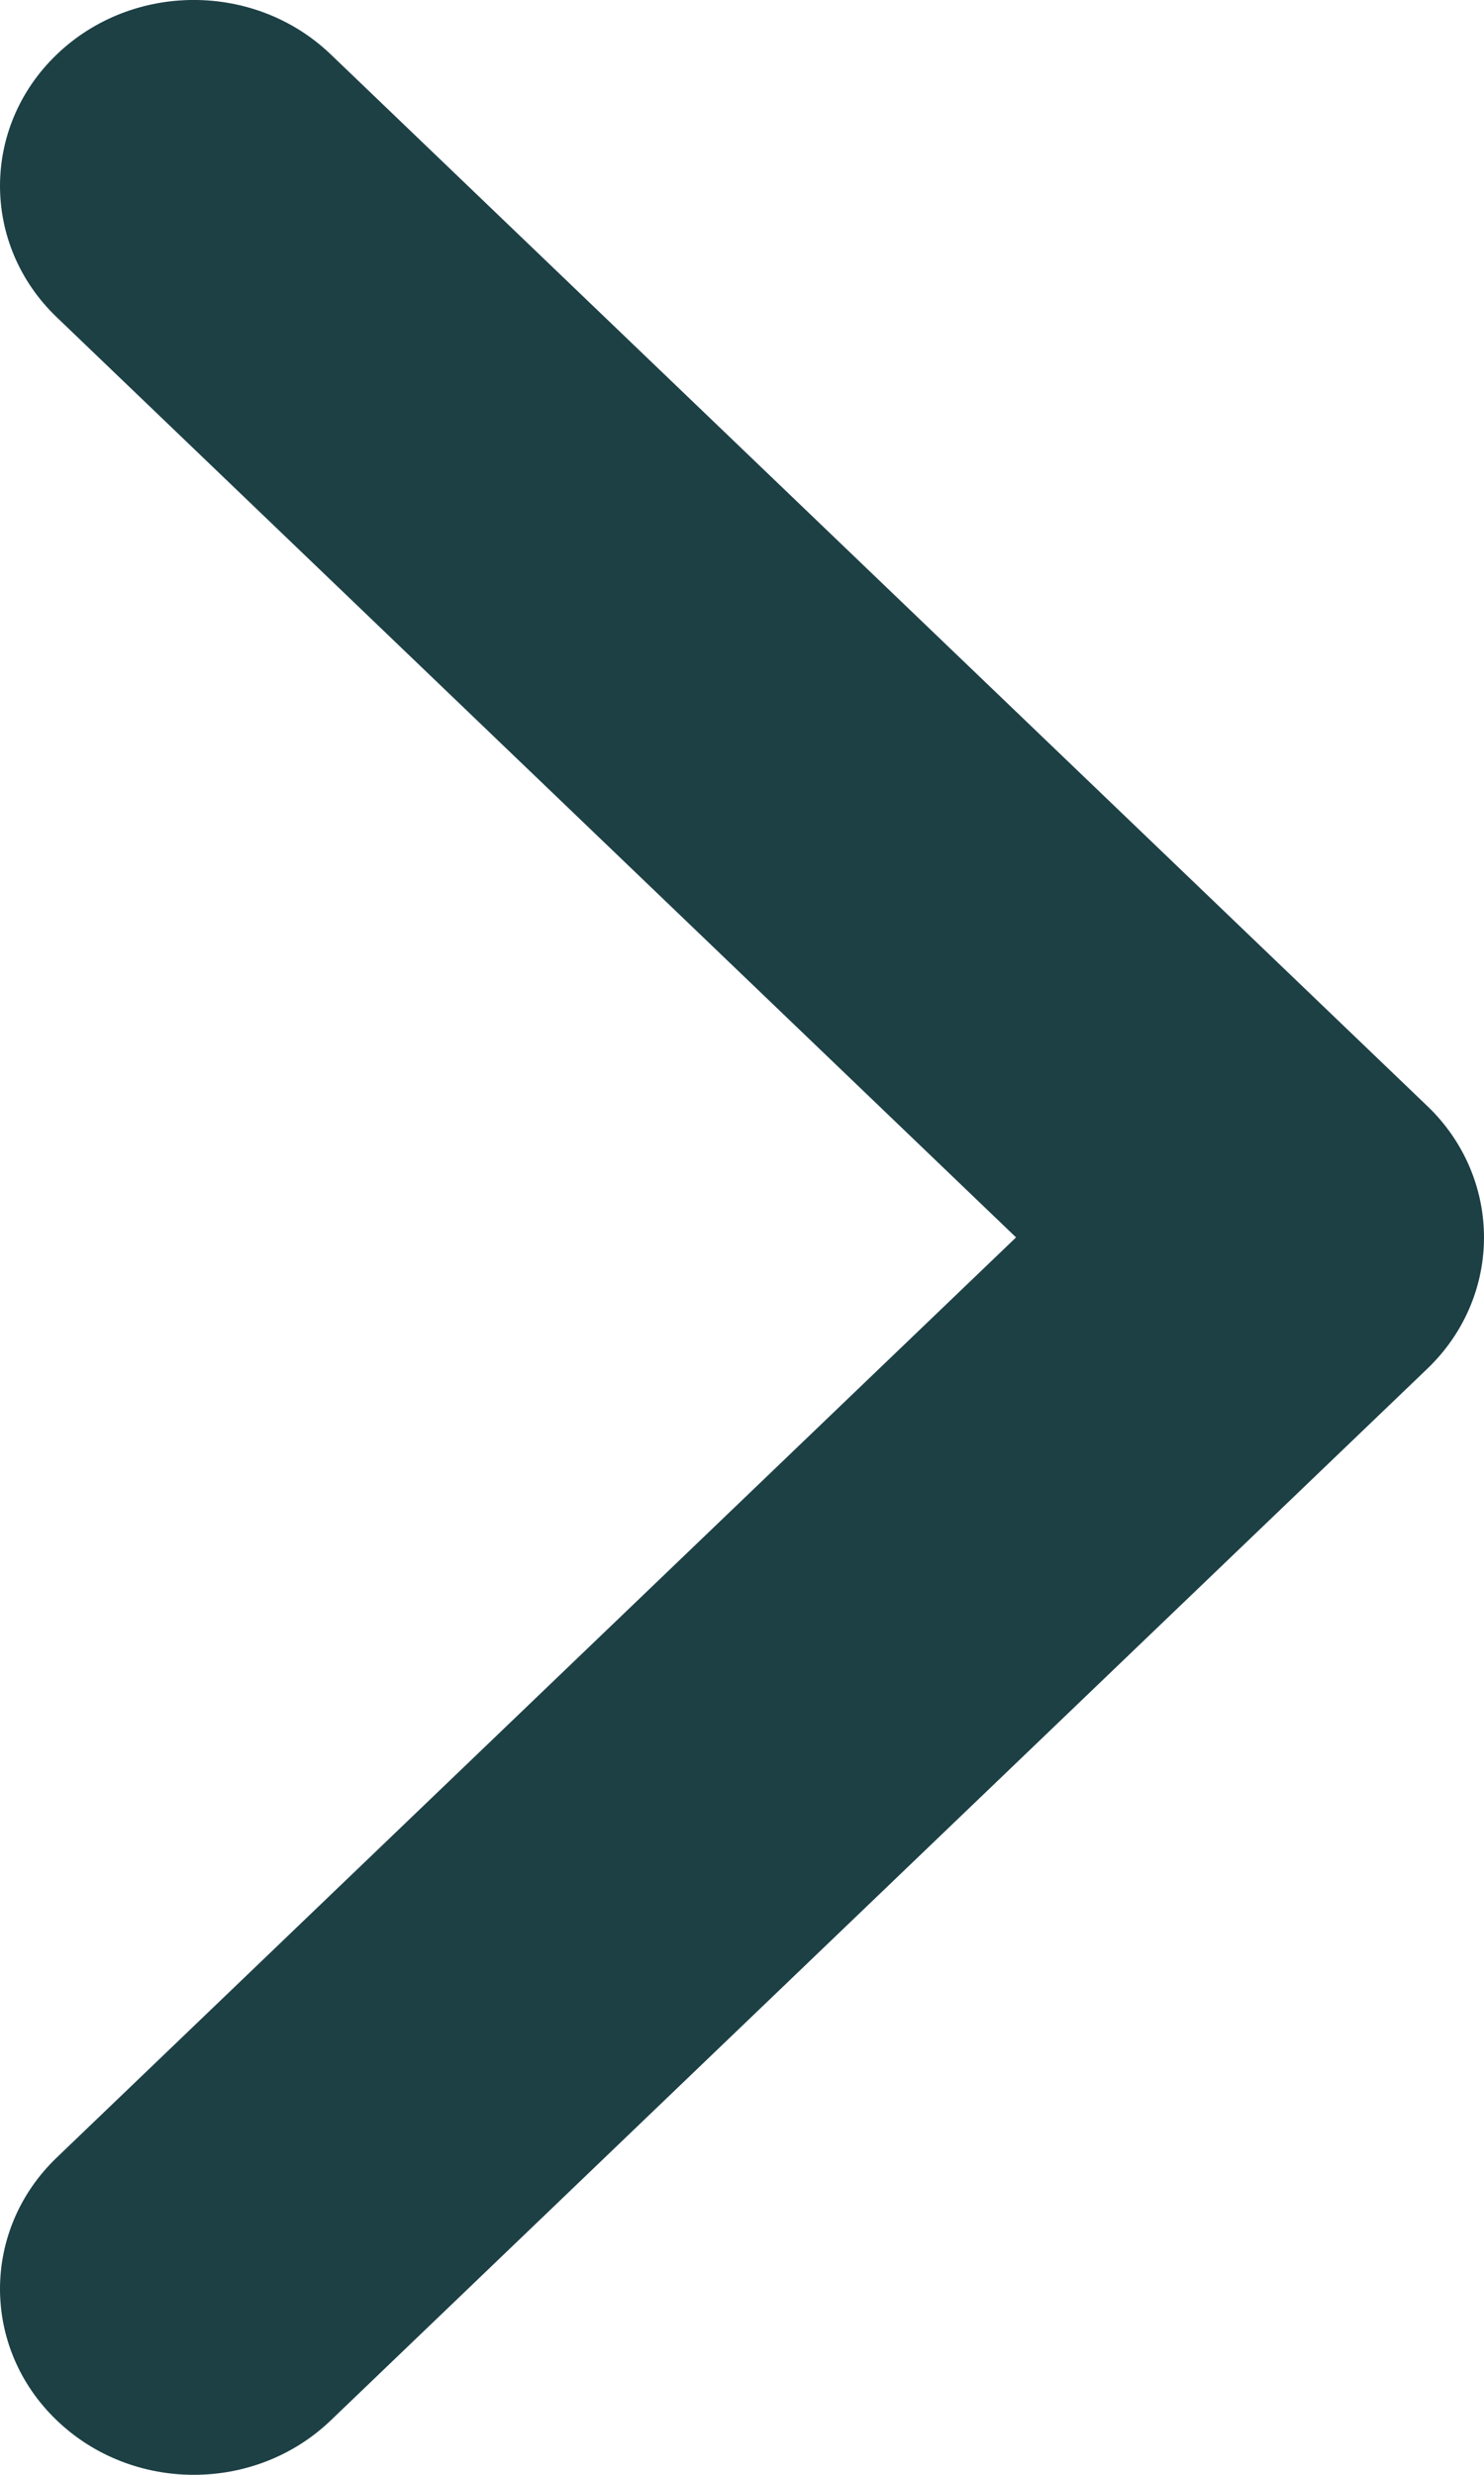
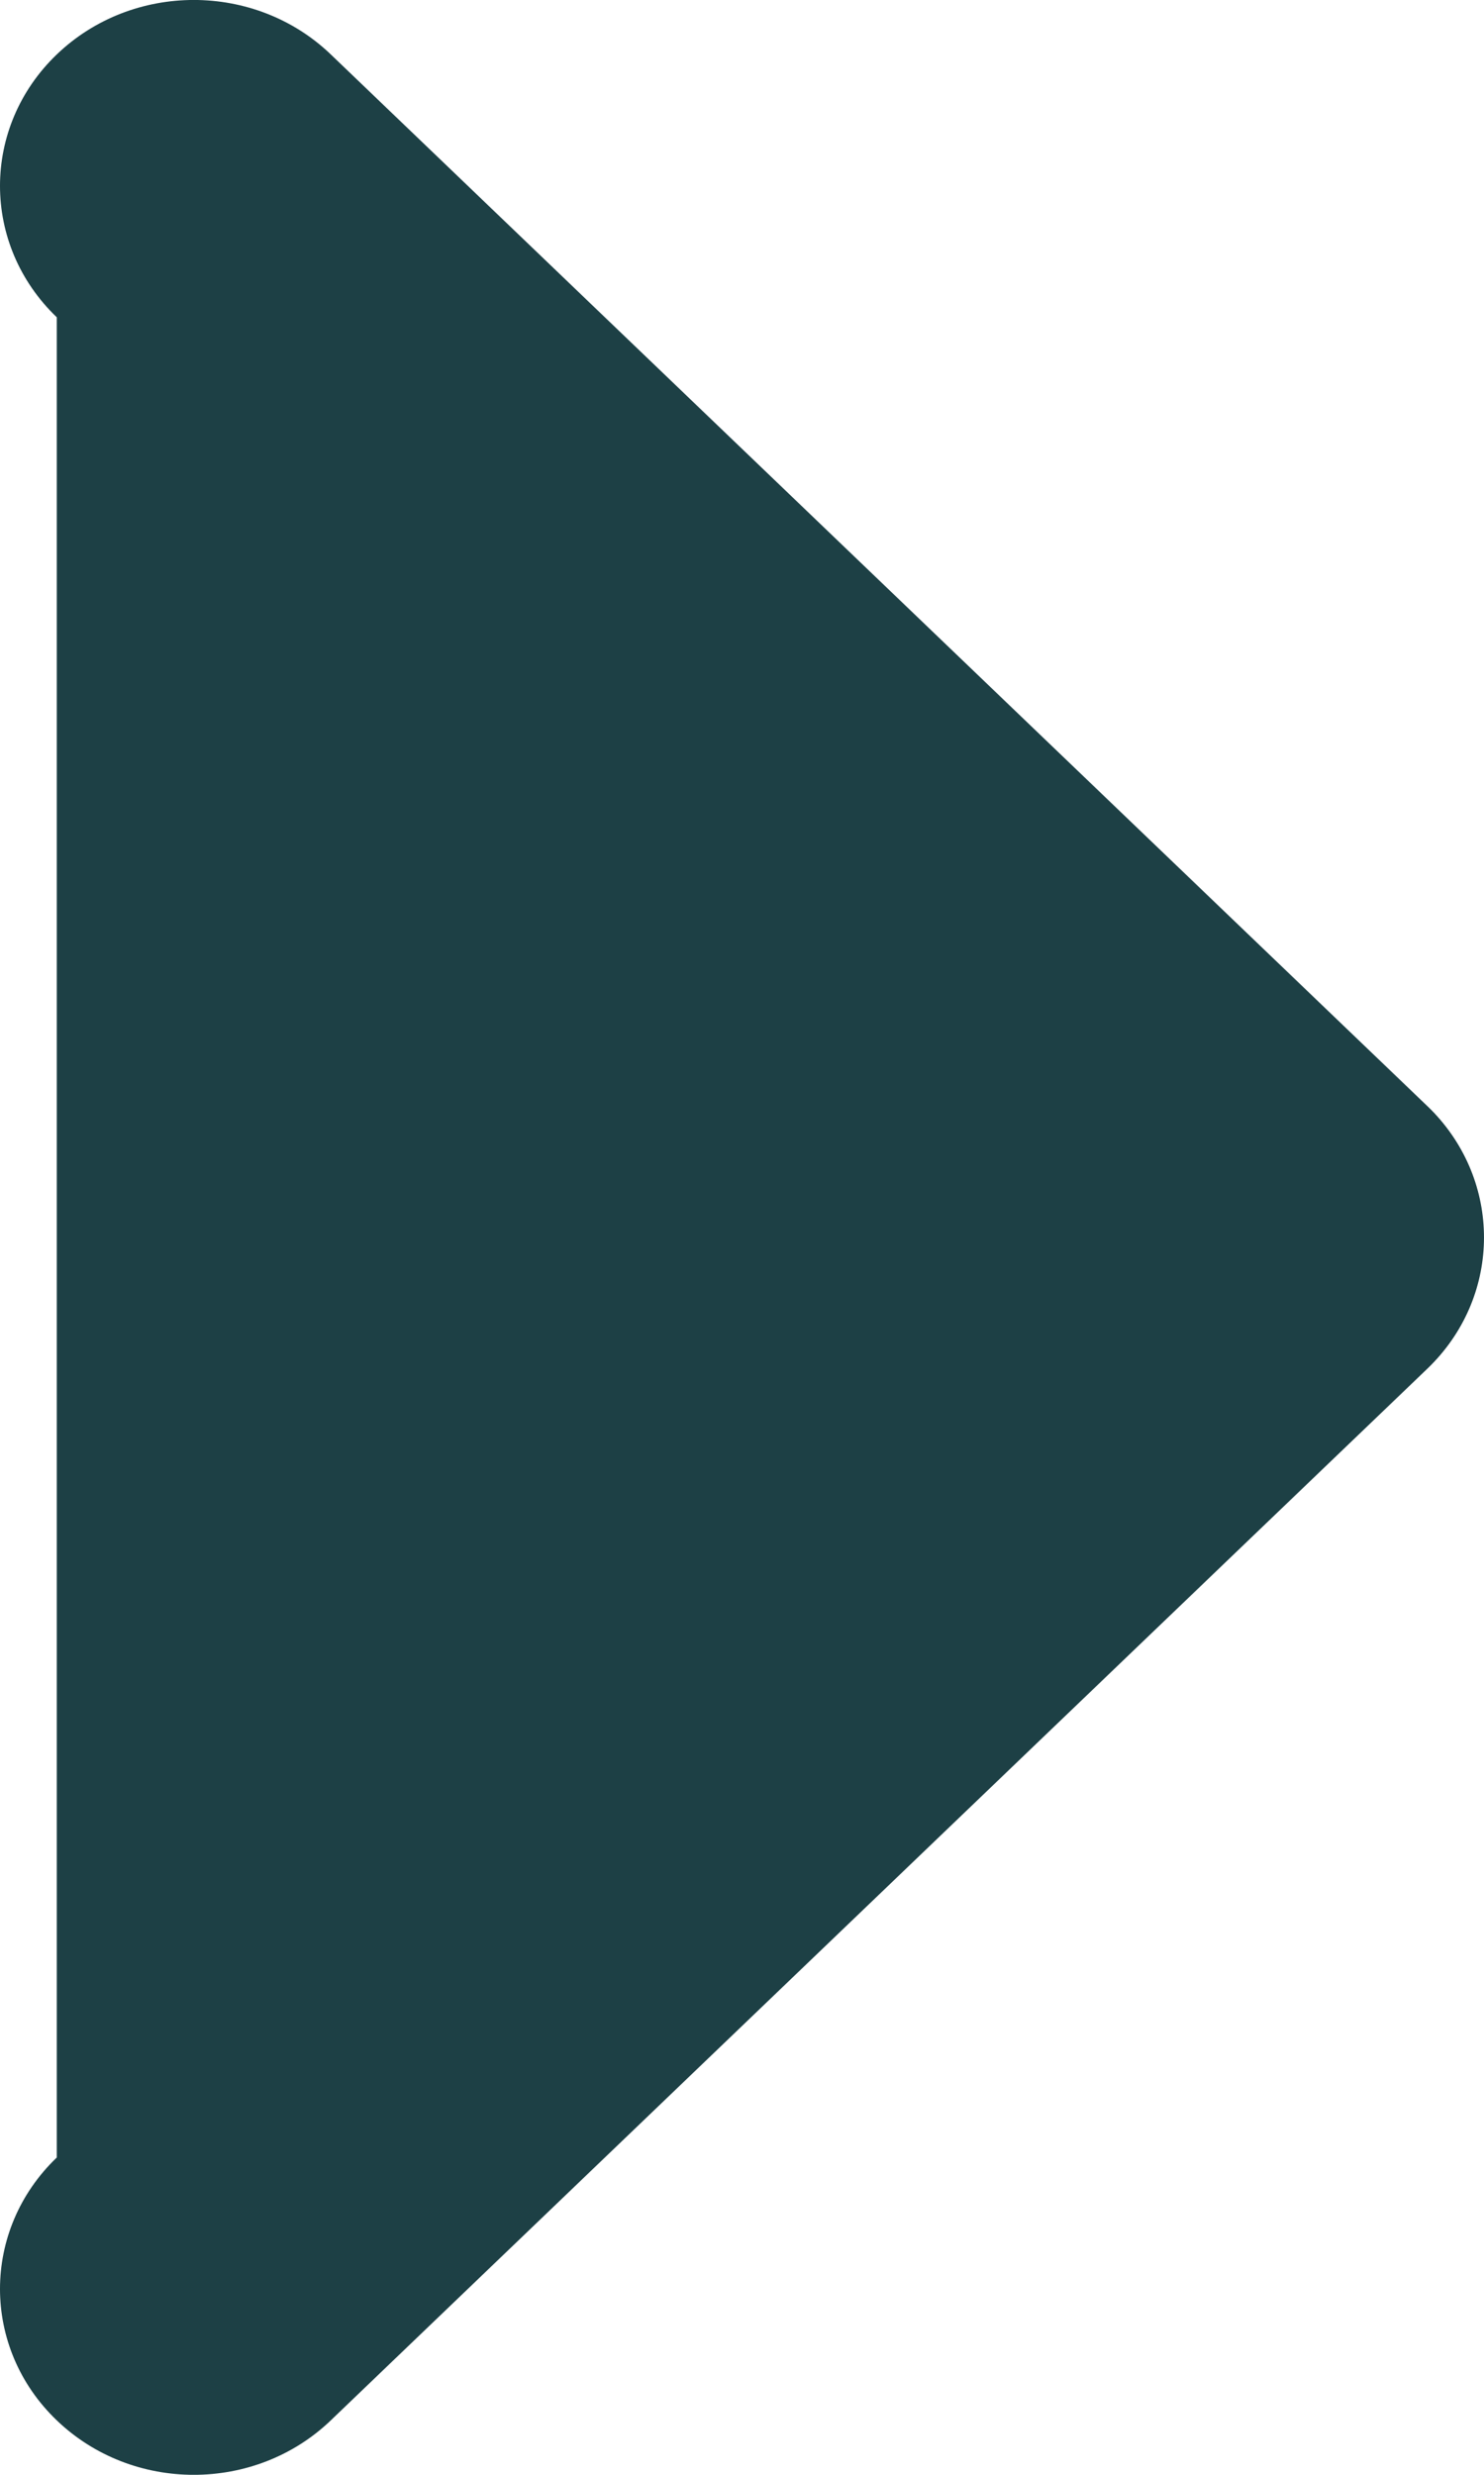
<svg xmlns="http://www.w3.org/2000/svg" width="12" height="20" viewBox="0 0 12 20" fill="none">
-   <path fill-rule="evenodd" clip-rule="evenodd" d="M11.597 8.994C11.579 8.975 11.56 8.956 11.541 8.938C11.541 8.938 11.541 8.938 11.541 8.938L2.675 0.44C2.063 -0.147 1.071 -0.147 0.459 0.44C-0.153 1.027 -0.153 1.978 0.459 2.564L8.216 10L0.459 17.436C-0.153 18.022 -0.153 18.974 0.459 19.56C1.071 20.147 2.063 20.147 2.675 19.56L11.541 11.062C12.134 10.494 12.152 9.584 11.597 8.994Z" fill="#1D4045" />
+   <path fill-rule="evenodd" clip-rule="evenodd" d="M11.597 8.994C11.579 8.975 11.56 8.956 11.541 8.938C11.541 8.938 11.541 8.938 11.541 8.938L2.675 0.44C2.063 -0.147 1.071 -0.147 0.459 0.44C-0.153 1.027 -0.153 1.978 0.459 2.564L0.459 17.436C-0.153 18.022 -0.153 18.974 0.459 19.56C1.071 20.147 2.063 20.147 2.675 19.56L11.541 11.062C12.134 10.494 12.152 9.584 11.597 8.994Z" fill="#1D4045" />
</svg>